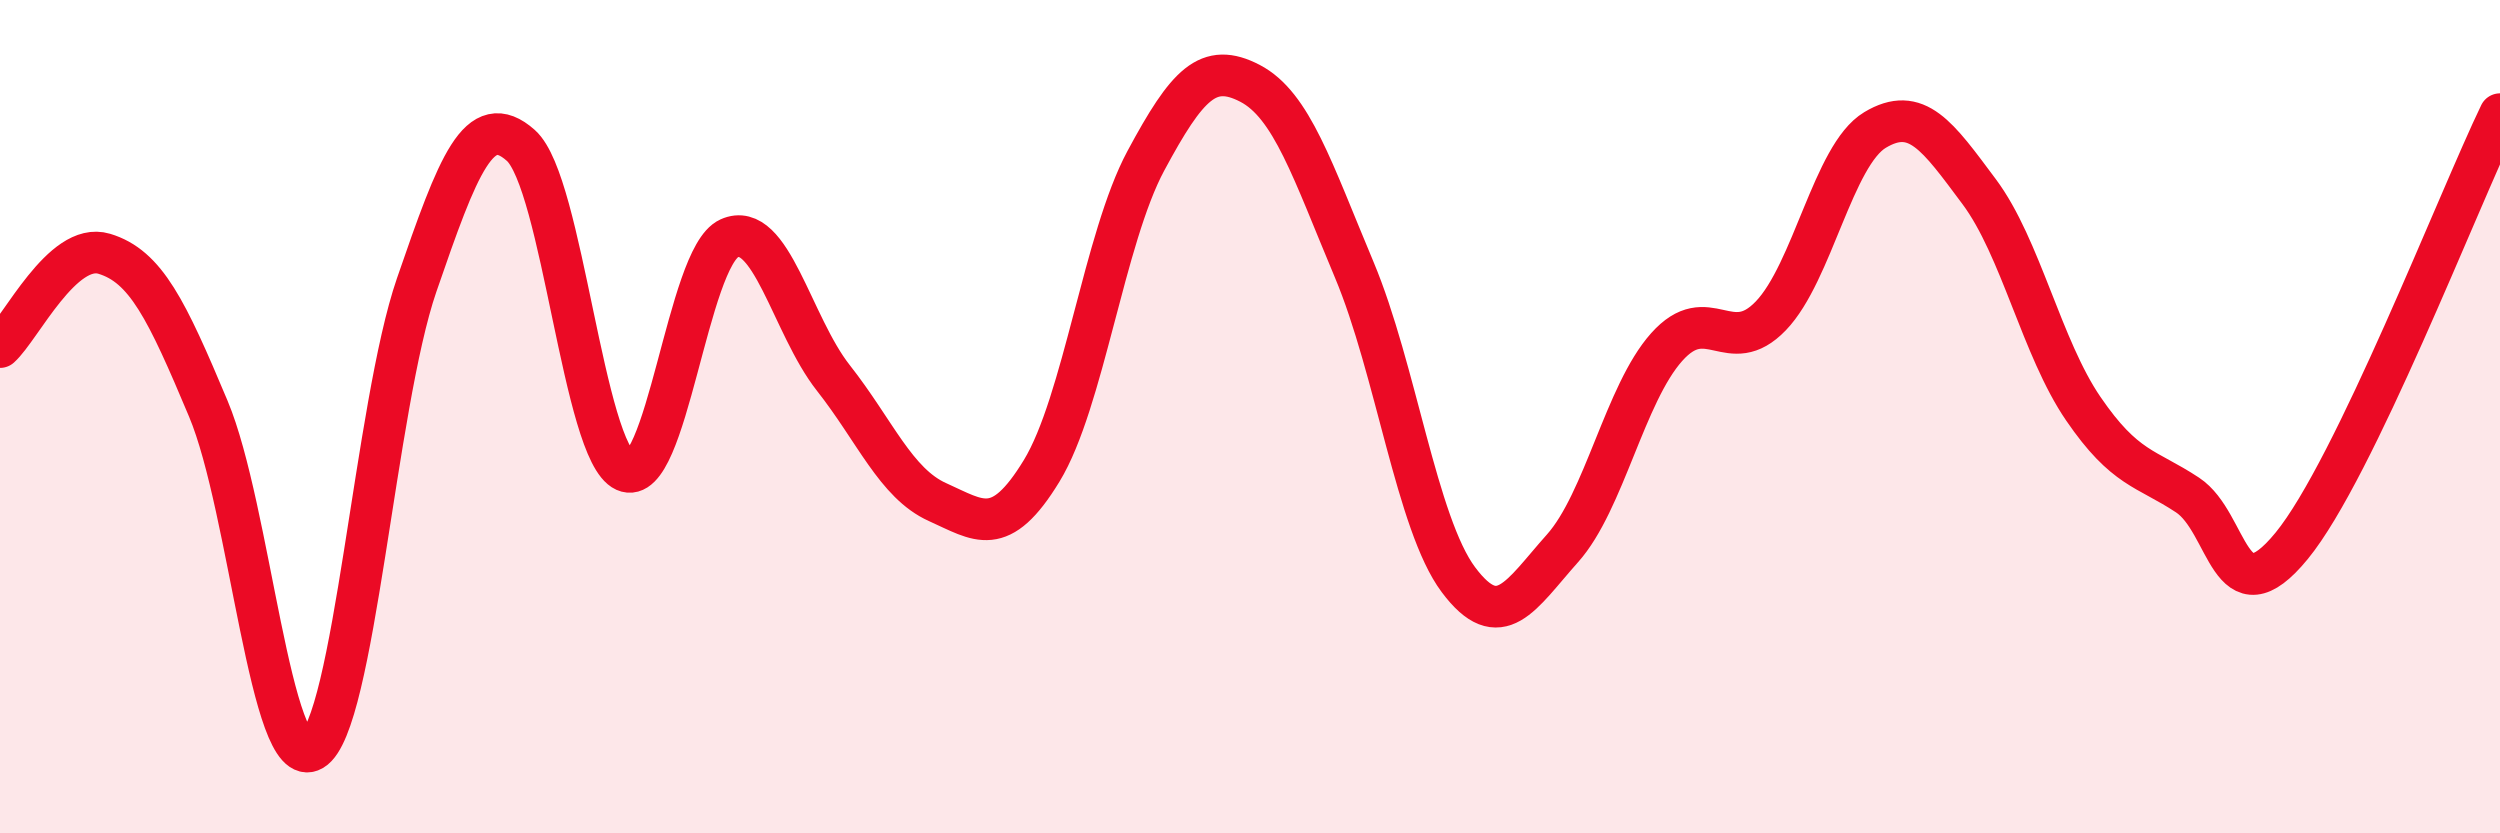
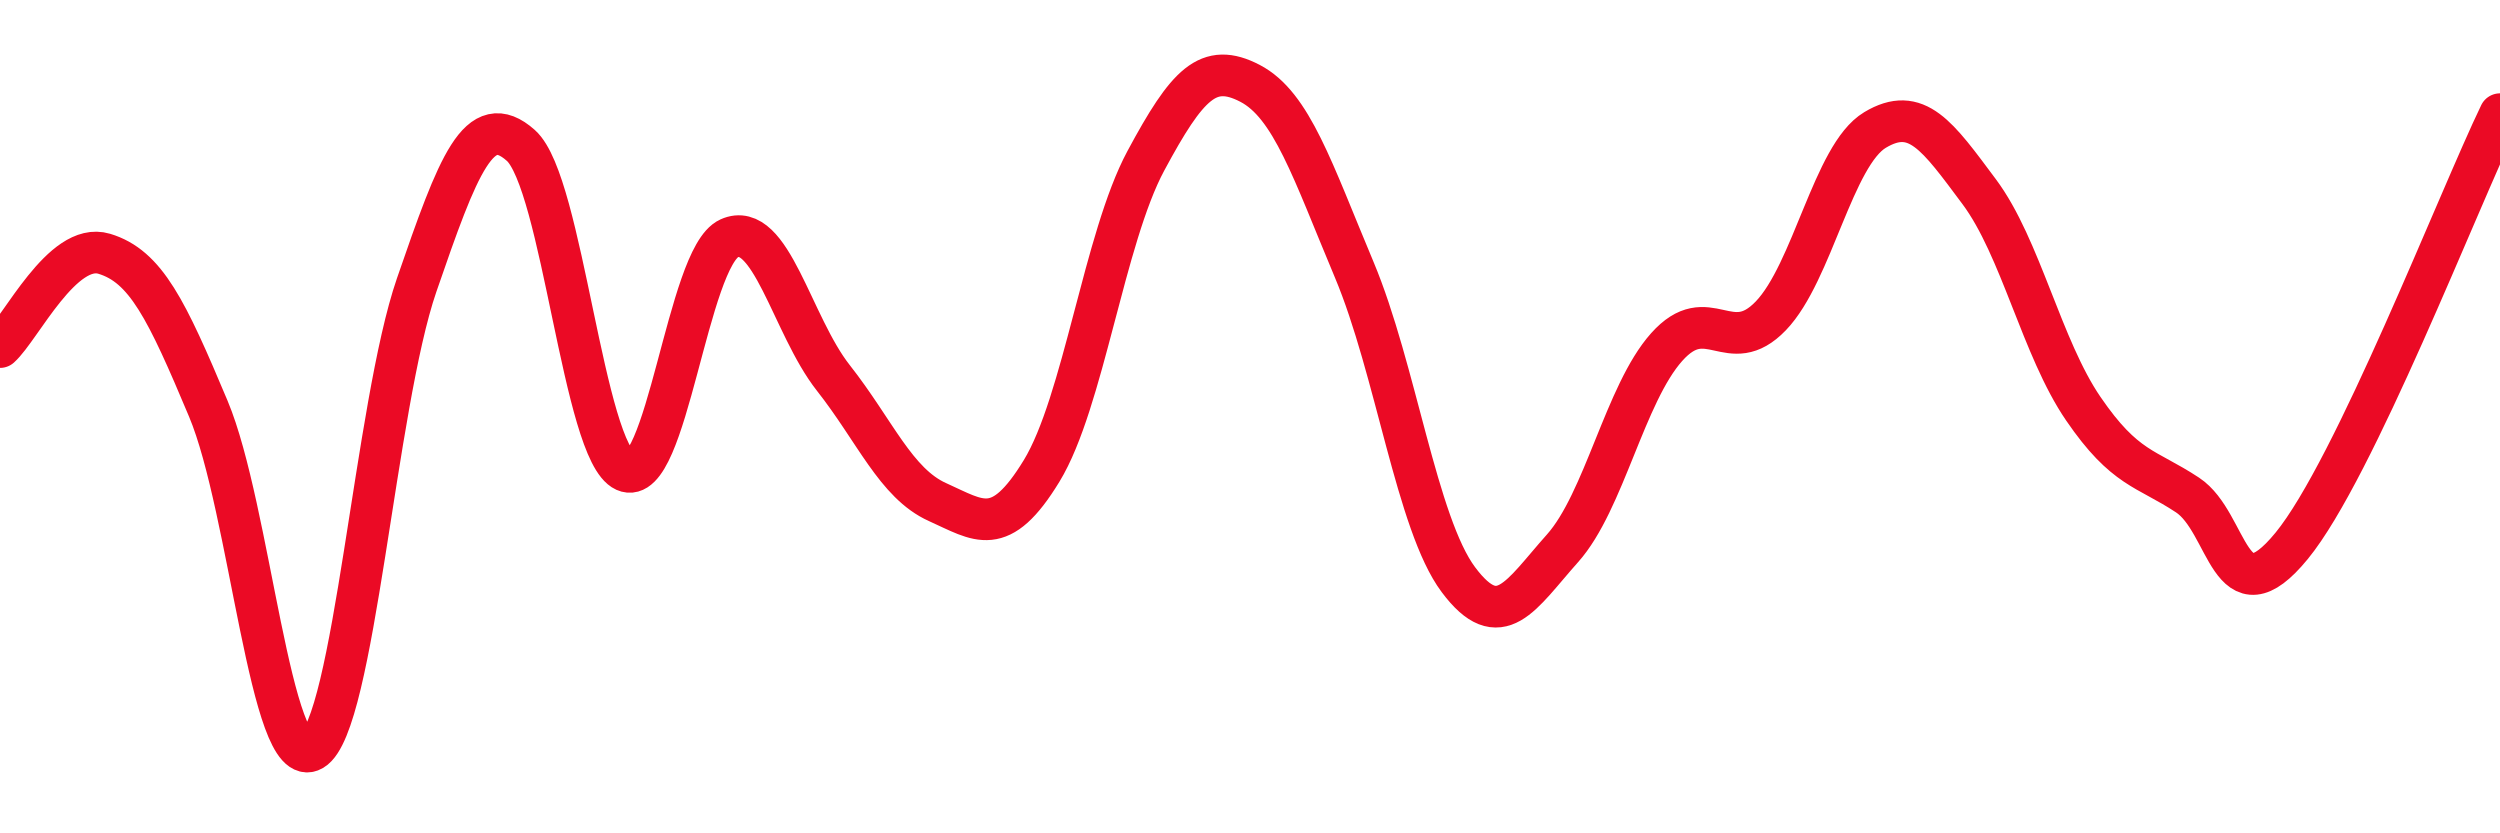
<svg xmlns="http://www.w3.org/2000/svg" width="60" height="20" viewBox="0 0 60 20">
-   <path d="M 0,8.33 C 0.5,7.88 1.5,5.79 2.5,6.09 C 3.5,6.39 4,7.43 5,9.81 C 6,12.19 6.5,18.59 7.5,18 C 8.5,17.41 9,9.74 10,6.84 C 11,3.94 11.5,2.6 12.5,3.49 C 13.5,4.38 14,10.85 15,11.3 C 16,11.75 16.5,6.17 17.5,5.72 C 18.5,5.27 19,7.8 20,9.07 C 21,10.34 21.5,11.6 22.5,12.05 C 23.5,12.5 24,12.94 25,11.3 C 26,9.66 26.5,5.72 27.5,3.86 C 28.5,2 29,1.48 30,2 C 31,2.52 31.5,4.09 32.5,6.47 C 33.5,8.85 34,12.57 35,13.91 C 36,15.25 36.5,14.28 37.5,13.16 C 38.5,12.04 39,9.45 40,8.33 C 41,7.21 41.5,8.62 42.5,7.58 C 43.5,6.54 44,3.72 45,3.12 C 46,2.52 46.5,3.26 47.5,4.6 C 48.5,5.94 49,8.35 50,9.81 C 51,11.27 51.5,11.22 52.5,11.88 C 53.5,12.54 53.5,14.93 55,13.1 C 56.5,11.27 59,4.81 60,2.74L60 20L0 20Z" fill="#EB0A25" opacity="0.1" stroke-linecap="round" stroke-linejoin="round" />
  <path d="M 0,8.33 C 0.5,7.88 1.5,5.79 2.5,6.09 C 3.5,6.39 4,7.43 5,9.81 C 6,12.19 6.5,18.59 7.5,18 C 8.5,17.41 9,9.74 10,6.84 C 11,3.94 11.5,2.6 12.5,3.49 C 13.5,4.38 14,10.85 15,11.3 C 16,11.75 16.5,6.17 17.5,5.72 C 18.5,5.27 19,7.8 20,9.07 C 21,10.34 21.5,11.6 22.5,12.05 C 23.5,12.5 24,12.94 25,11.3 C 26,9.66 26.5,5.72 27.5,3.86 C 28.5,2 29,1.48 30,2 C 31,2.52 31.5,4.09 32.5,6.47 C 33.5,8.85 34,12.57 35,13.91 C 36,15.25 36.5,14.28 37.5,13.16 C 38.5,12.04 39,9.45 40,8.33 C 41,7.21 41.5,8.62 42.5,7.58 C 43.5,6.54 44,3.72 45,3.12 C 46,2.52 46.5,3.26 47.5,4.6 C 48.5,5.94 49,8.35 50,9.81 C 51,11.27 51.5,11.22 52.5,11.88 C 53.5,12.54 53.5,14.93 55,13.1 C 56.5,11.27 59,4.81 60,2.74" stroke="#EB0A25" stroke-width="1" fill="none" stroke-linecap="round" stroke-linejoin="round" />
</svg>